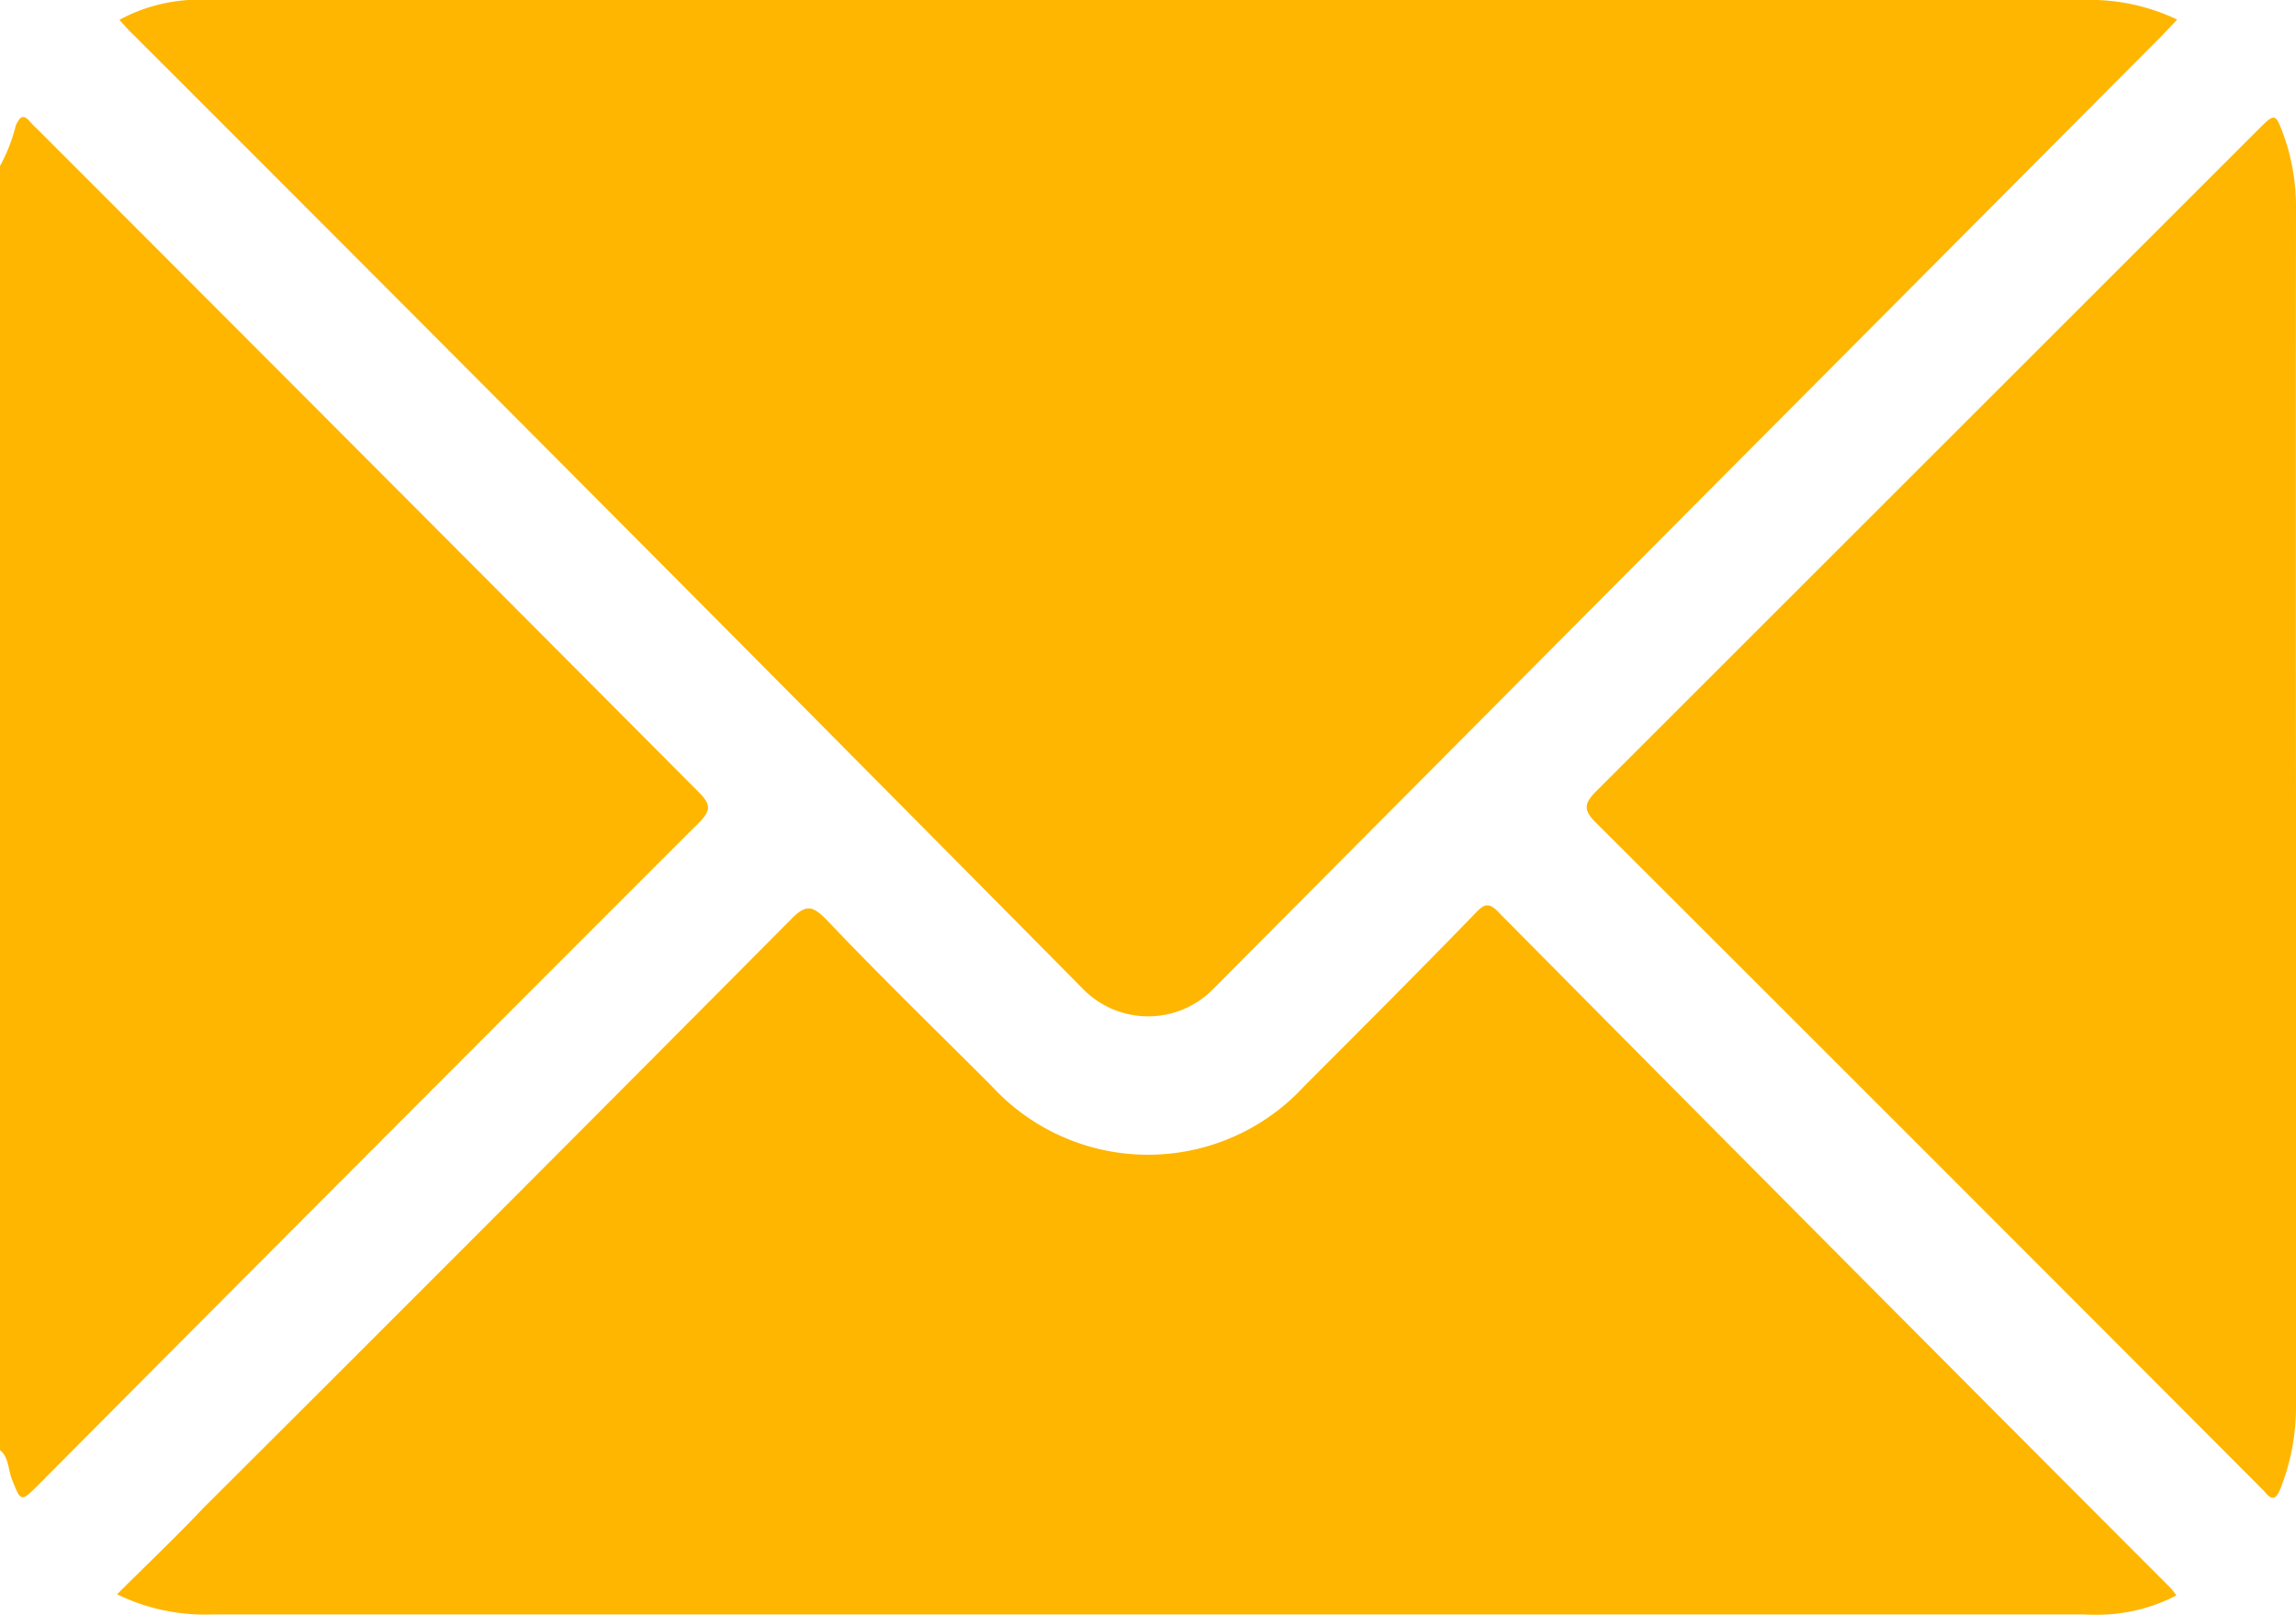
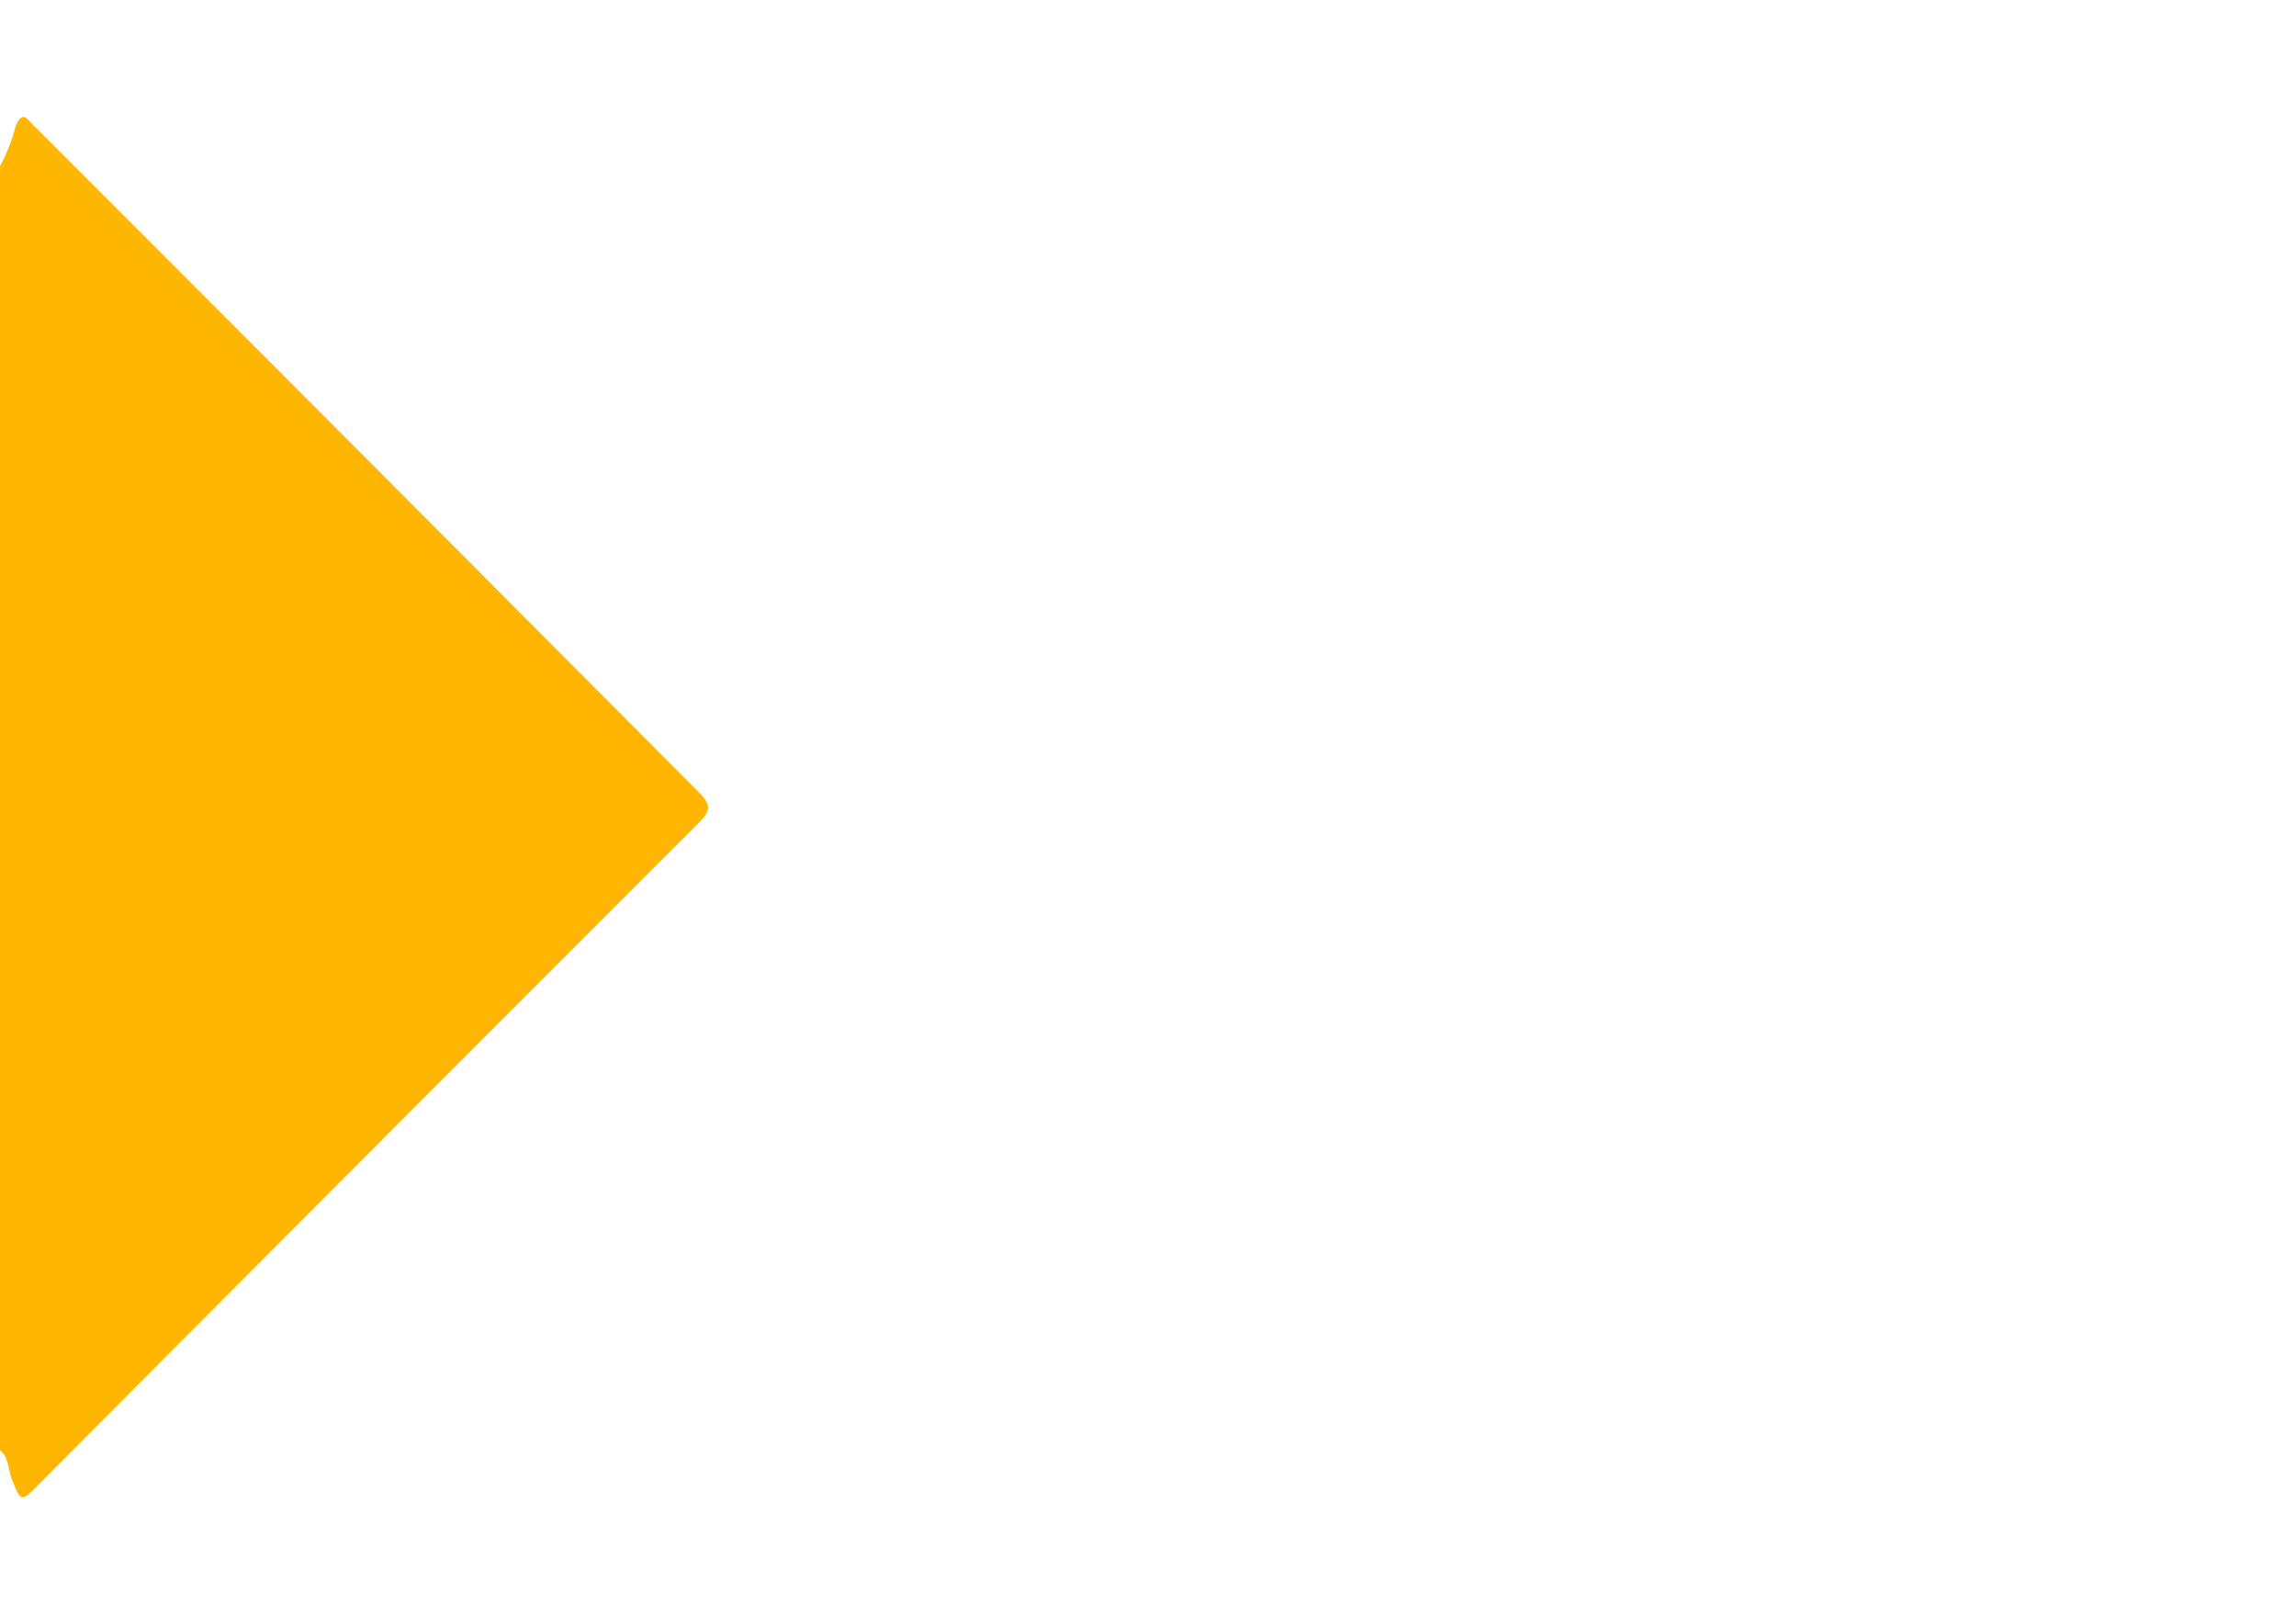
<svg xmlns="http://www.w3.org/2000/svg" viewBox="0 0 79.82 56.13">
  <defs>
    <style>.cls-1{fill:#ffb600;}</style>
  </defs>
  <g id="Layer_2" data-name="Layer 2">
    <g id="OBJECTS">
      <path class="cls-1" d="M0,5.77A5.9,5.9,0,0,0,.55,4.36c.16-.35.28-.39.52-.1.09.1.18.18.28.28Q12.81,16,24.29,27.53c.43.43.43.64,0,1.07Q12.8,40.08,1.35,51.59c-.63.63-.62.62-.94-.19-.13-.35-.11-.76-.41-1Z" />
-       <path class="cls-1" d="M75.69.68l-.56.59Q58.66,17.8,42.2,34.35a3.17,3.17,0,0,1-4.57,0Q21.19,17.74,4.65,1.22c-.17-.16-.32-.33-.5-.53A5.81,5.81,0,0,1,6.55,0a8.17,8.17,0,0,1,.86,0h65A7.06,7.06,0,0,1,75.69.68Z" />
-       <path class="cls-1" d="M4.07,55.41c1-1,2.06-2,3-3Q17.33,42.19,27.52,31.93c.51-.52.74-.43,1.18,0,1.9,2,3.84,3.88,5.77,5.81a7.38,7.38,0,0,0,10.88,0c2-2,4-4,5.94-6,.3-.32.47-.41.84,0Q63.77,43.49,75.45,55.18a2.33,2.33,0,0,1,.21.27,6,6,0,0,1-2.39.66,8,8,0,0,1-.85,0q-32.51,0-65,0A7,7,0,0,1,4.07,55.41Z" />
-       <path class="cls-1" d="M79.82,28.15q0,10.37,0,20.72a7.69,7.69,0,0,1-.55,2.89c-.14.33-.27.41-.52.11-.08-.1-.18-.18-.27-.28q-11.48-11.51-23-23c-.44-.44-.41-.66,0-1.08Q67,16,78.49,4.52c.61-.61.61-.61.92.23a7.4,7.4,0,0,1,.41,2.52Q79.81,17.71,79.82,28.15Z" />
    </g>
  </g>
</svg>